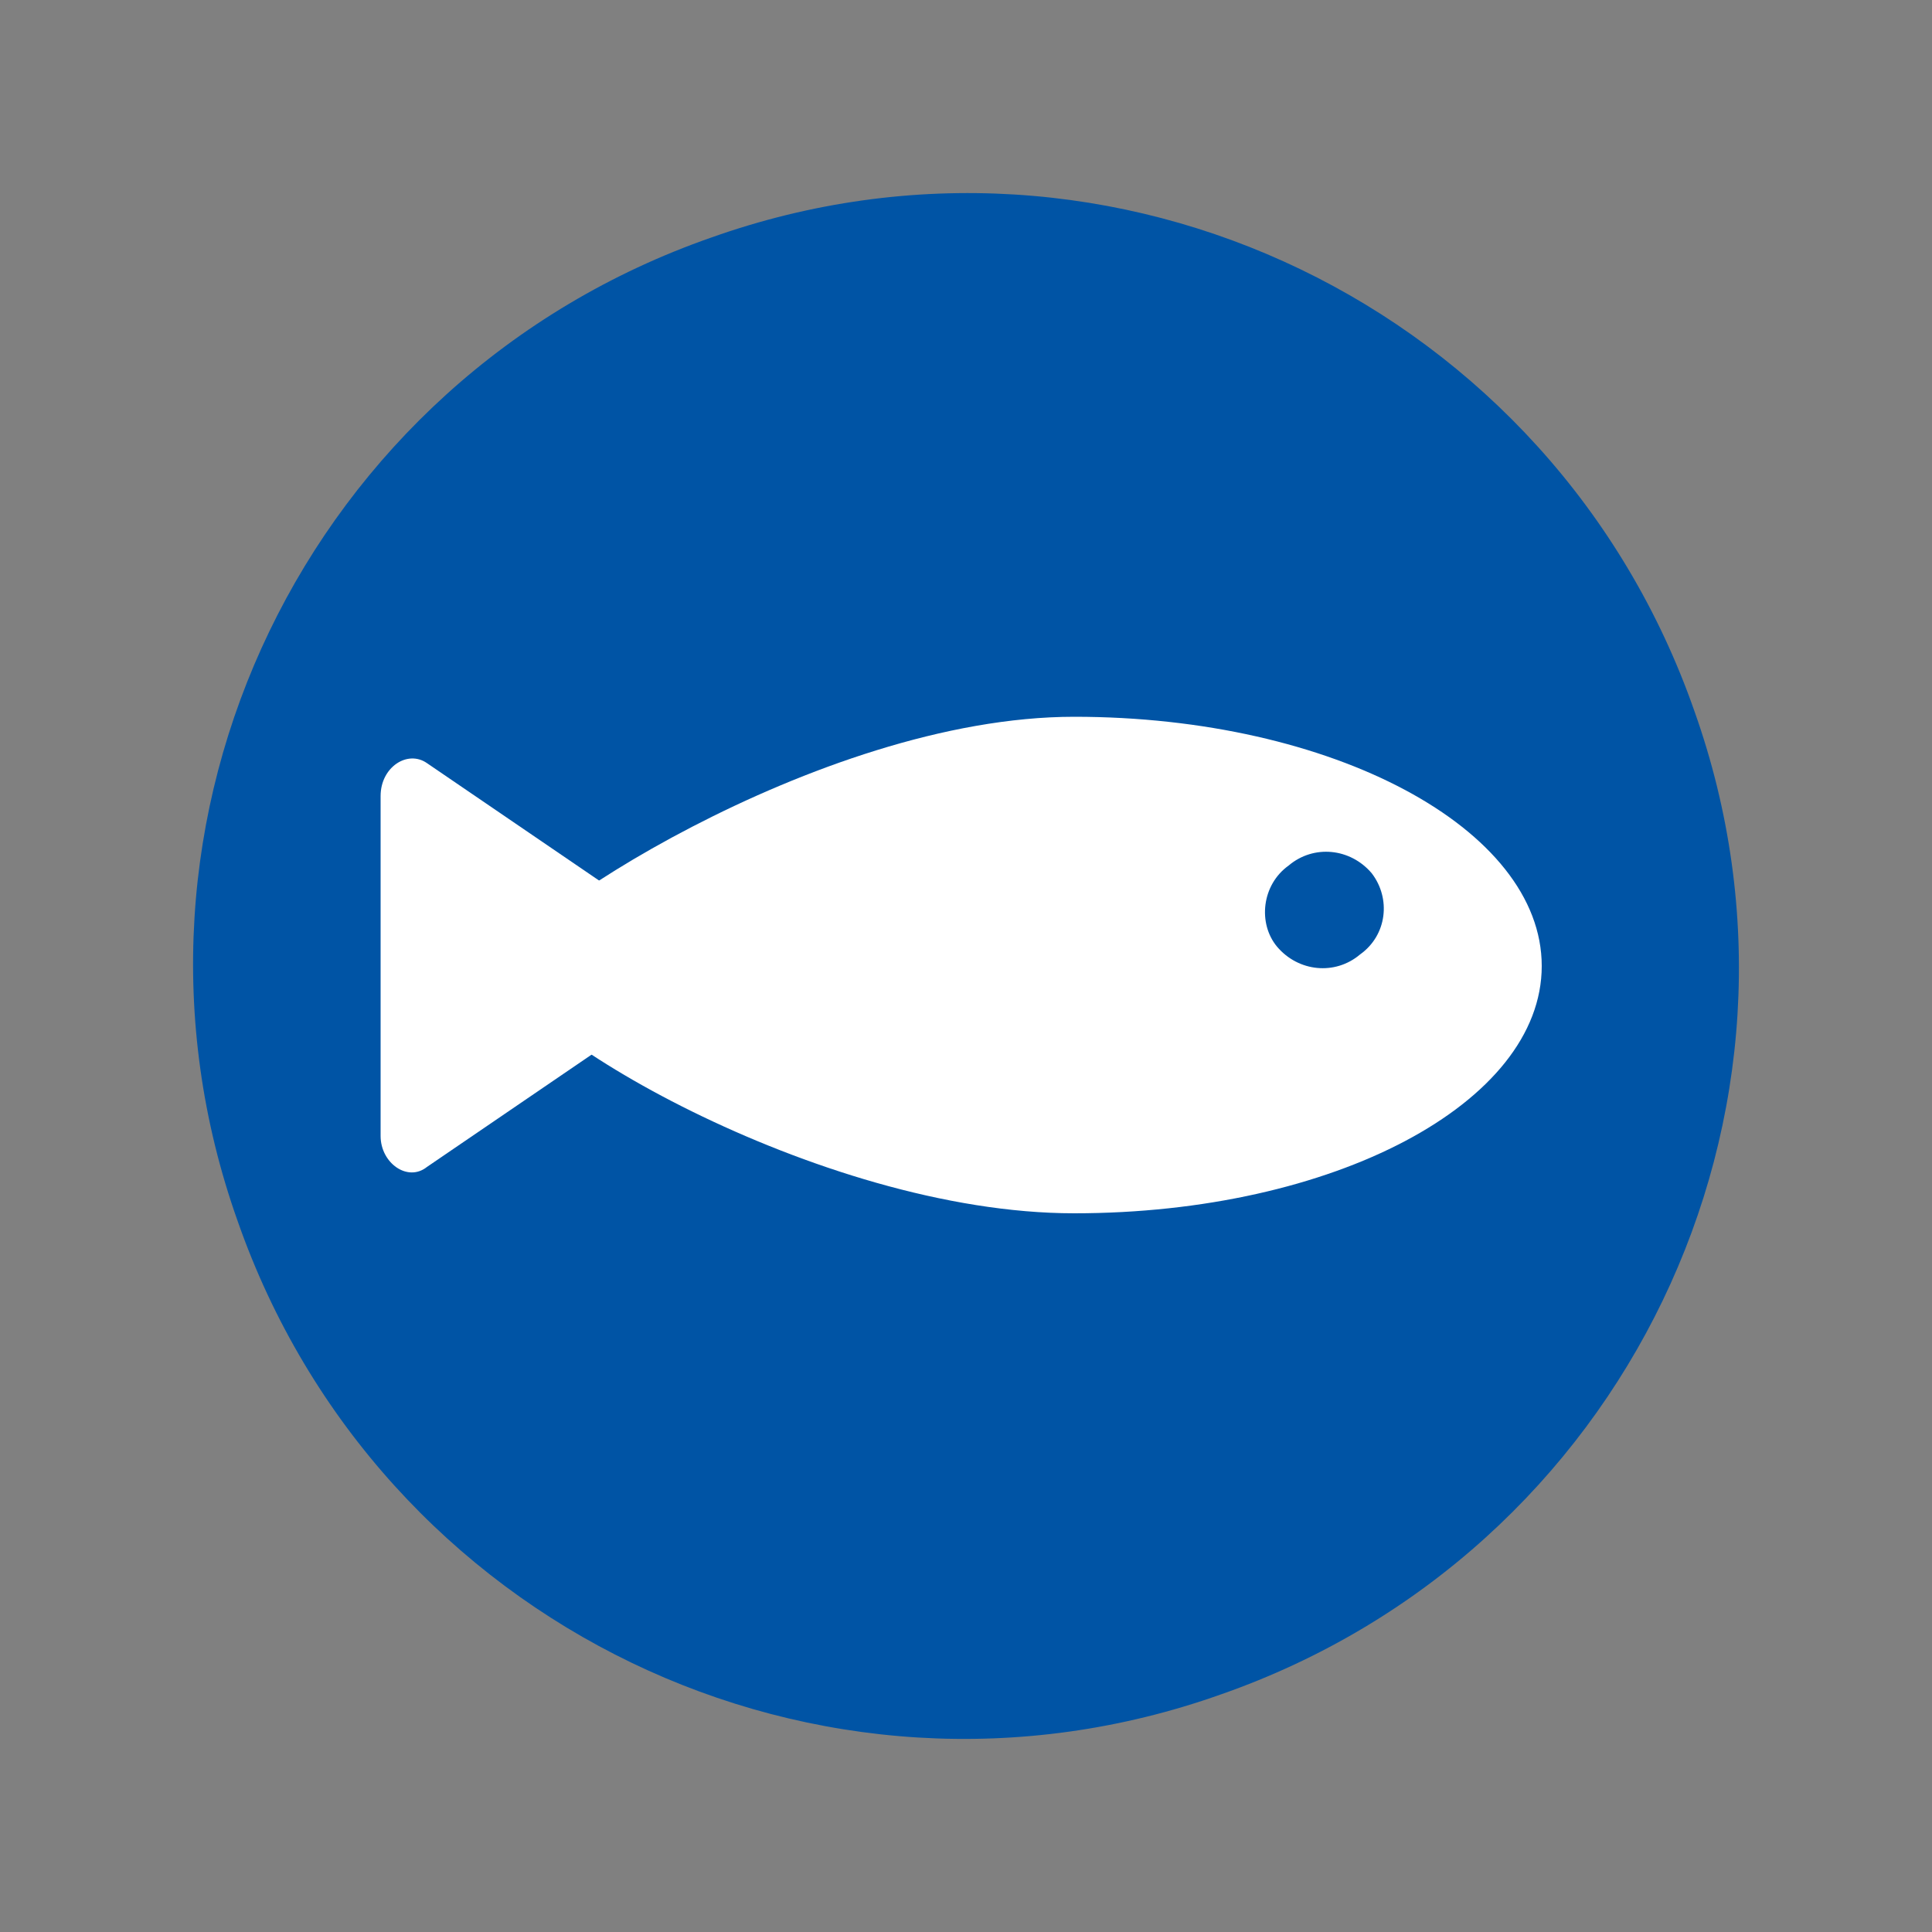
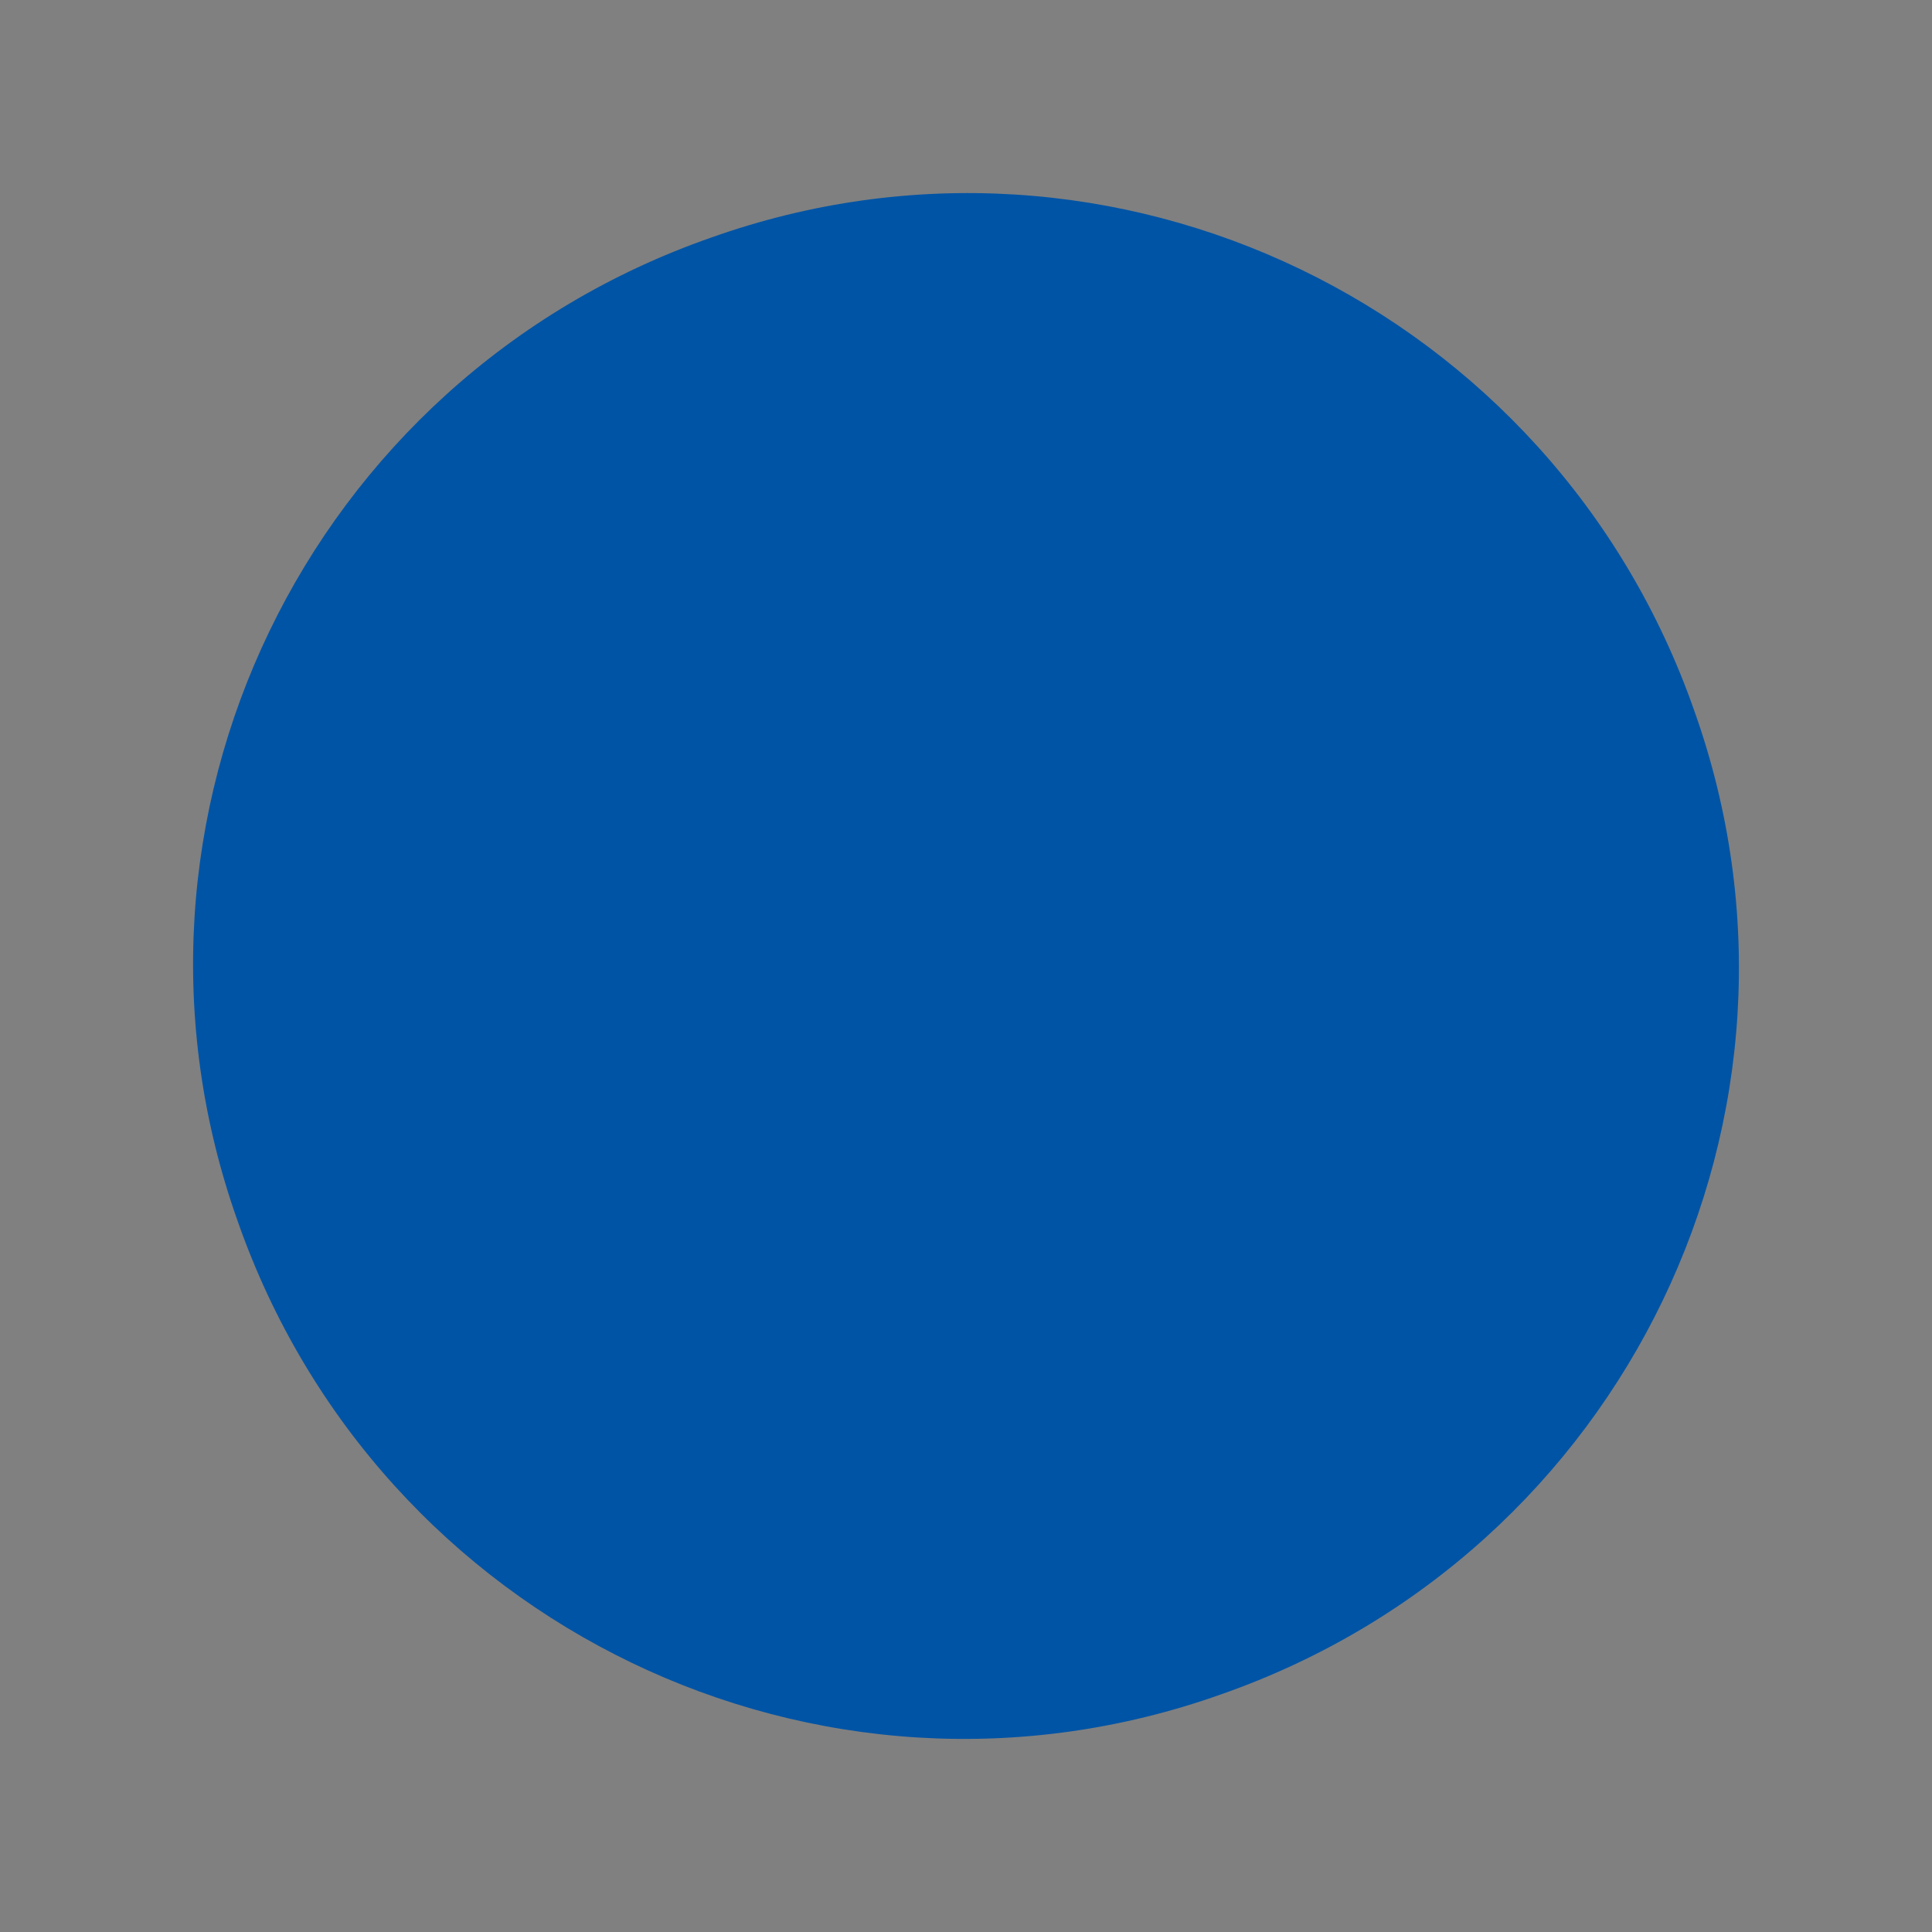
<svg xmlns="http://www.w3.org/2000/svg" viewBox="0 0 100 100" width="100" height="100">
  <rect x="0" y="0" width="100" height="100" fill="#808080" stroke="none" />
  <style>.a{fill:#0054a5}.b{fill:#fff}</style>
  <path class="a" d="m87.7 36.8c7.4 20.8-3.6 43.6-24.5 50.9-20.8 7.4-43.6-3.6-50.9-24.5-7.4-20.8 3.6-43.6 24.5-50.9 20.8-7.4 43.6 3.6 50.9 24.5z" />
-   <path class="b" d="m22.1 39.5l12.9 8.8c1.1 0.7 1.1 2.6 0 3.3l-12.9 8.8c-1 0.8-2.4-0.2-2.4-1.6v-17.6c0-1.5 1.4-2.4 2.4-1.7z" />
-   <path fill-rule="evenodd" class="b" d="m79.8 50c0 7.1-10.8 12.8-24.2 12.8-13.3 0-29.6-9.8-29.6-12.8 0-2 16.3-12.9 29.6-12.9 13.4 0 24.2 5.8 24.2 12.9zm-8.8-4.8c-1.1-1.3-3-1.5-4.3-0.4-1.4 1-1.6 3-0.6 4.2 1.1 1.3 3 1.5 4.3 0.4 1.4-1 1.6-2.9 0.6-4.2z" />
</svg>